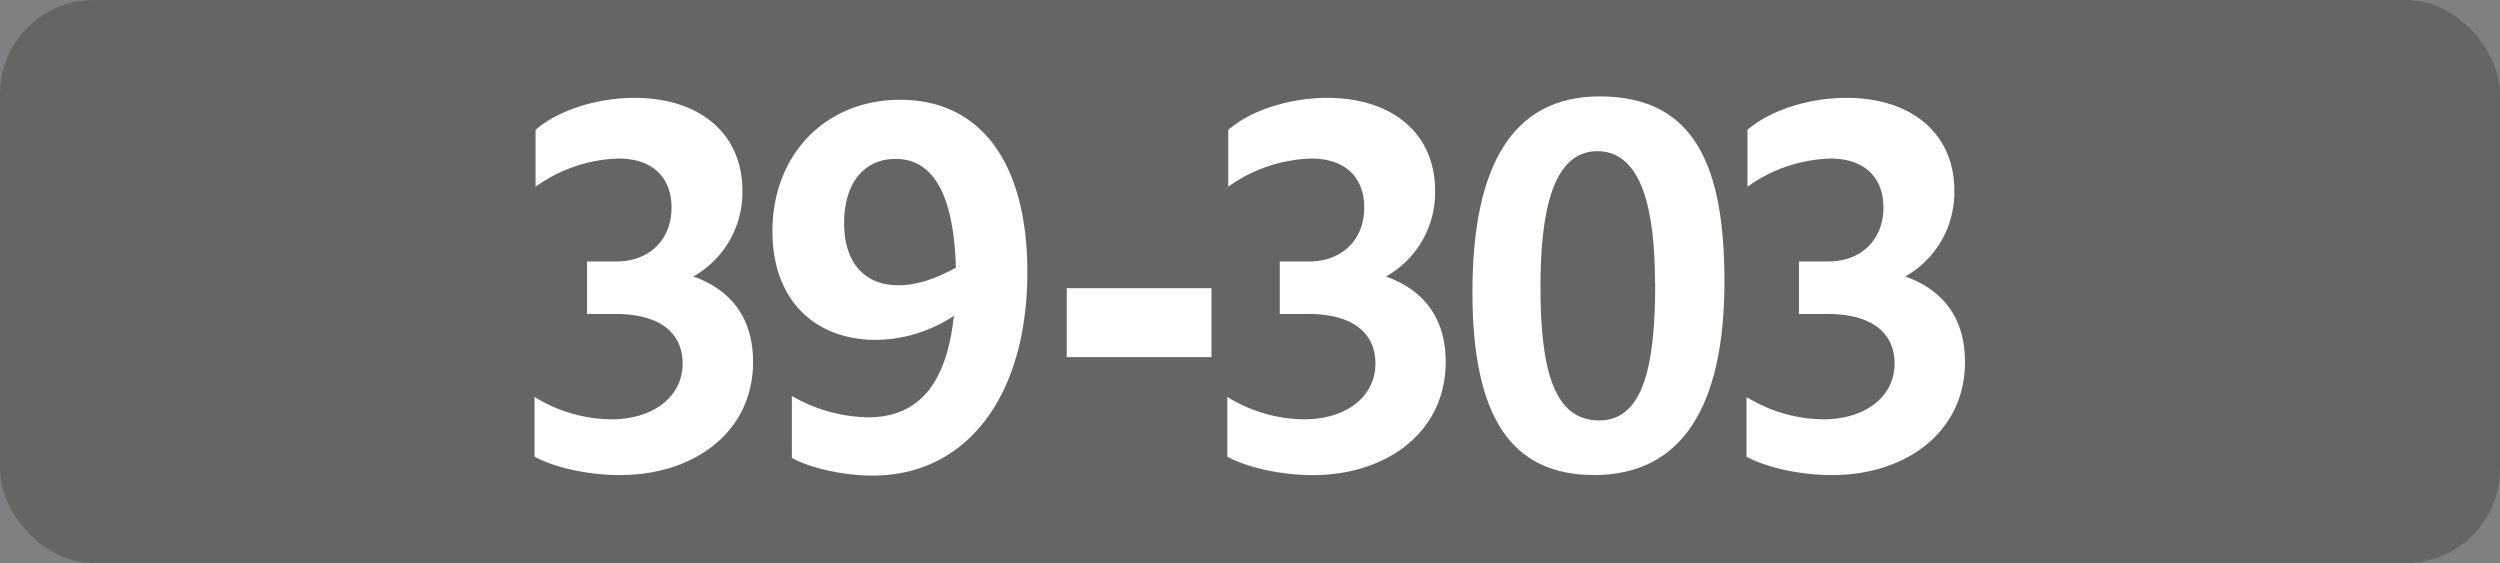
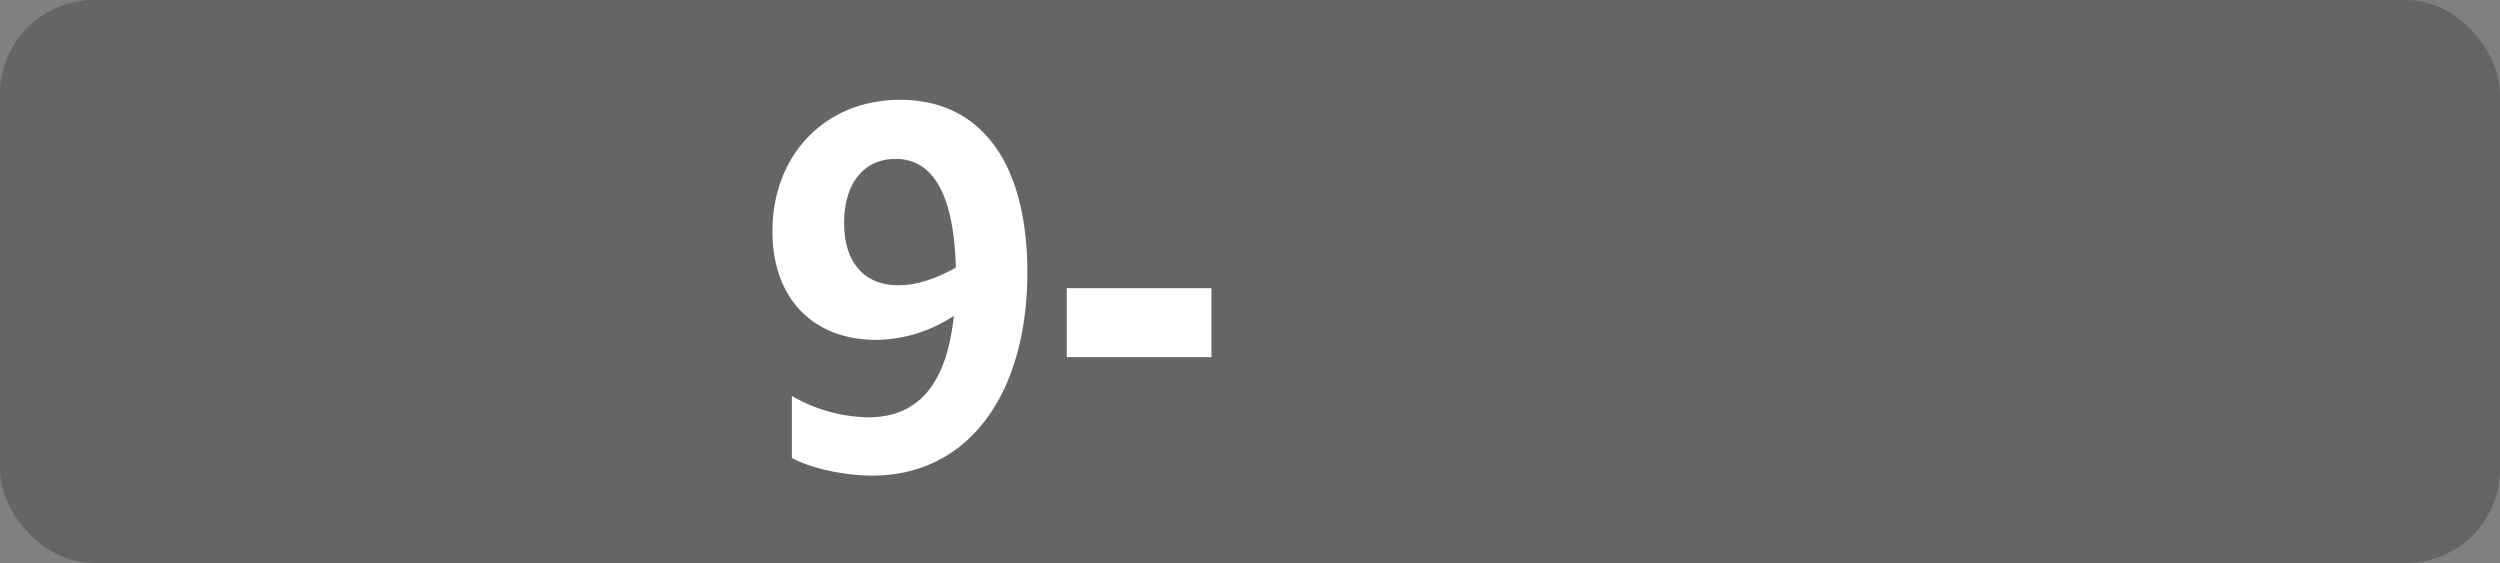
<svg xmlns="http://www.w3.org/2000/svg" id="Calque_1" data-name="Calque 1" viewBox="0 0 566.39 127.56">
  <rect x="0" y="0" width="566.39" height="127.56" fill="#808080" stroke="none" />
  <defs>
    <style>.cls-1{fill:#656563;}.cls-2{fill:#fff;}.cls-3{fill:none;stroke:#1d1d1b;stroke-miterlimit:10;stroke-width:0.1px;stroke-dasharray:1.2;}</style>
  </defs>
  <rect class="cls-1" width="566.39" height="127.56" rx="21.26" />
-   <path class="cls-2" d="M121.1,103.46V89.93A33.63,33.63,0,0,0,138.48,95c9.46,0,16.17-5.06,16.17-12.65,0-7-5.28-11.22-15.18-11.22H133V59.24h6.6c7.59,0,12.54-5,12.54-12.21,0-6.93-4.4-11.11-12-11.11a33.9,33.9,0,0,0-18.81,6.38V29.43c5-4.4,13.86-7.26,22.44-7.26,14.52,0,24.42,7.92,24.42,21a21.85,21.85,0,0,1-11.11,19.47c8.69,3.08,13.53,9.57,13.53,19.36,0,15.84-13.31,25.63-30.14,25.63C133.2,107.64,125.5,105.88,121.1,103.46Z" />
  <path class="cls-2" d="M196.63,94.55c11.33,0,17.82-7.37,19.47-23A32.48,32.48,0,0,1,198.5,77C184.31,77,175,67.71,175,52.42c0-17.38,12-29.81,28.93-29.81,18.37,0,28.82,14.41,28.82,39.05,0,27.83-13.53,46.09-35.09,46.09-6.38,0-14-1.65-18.26-4V89.71A35.86,35.86,0,0,0,196.63,94.55Zm6.93-29.92c4.07,0,8.36-1.43,13-4C216.1,44.39,211.59,36,202.9,36c-7.15,0-11.66,5.5-11.66,14.52S195.86,64.63,203.56,64.63Z" />
  <path class="cls-2" d="M241.68,65.29h32.78V80.91H241.68Z" />
-   <path class="cls-2" d="M278.06,103.46V89.93A33.63,33.63,0,0,0,295.44,95c9.46,0,16.17-5.06,16.17-12.65,0-7-5.28-11.22-15.18-11.22h-6.49V59.24h6.6c7.59,0,12.54-5,12.54-12.21,0-6.93-4.4-11.11-12-11.11a33.9,33.9,0,0,0-18.81,6.38V29.43c5-4.4,13.86-7.26,22.44-7.26,14.52,0,24.42,7.92,24.42,21A21.85,21.85,0,0,1,314,62.65c8.69,3.08,13.53,9.57,13.53,19.36,0,15.84-13.31,25.63-30.14,25.63C290.16,107.64,282.46,105.88,278.06,103.46Z" />
-   <path class="cls-2" d="M333.59,66.17c0-28.38,8.91-44.33,28.82-44.33,22.11,0,28.27,16.72,28.27,42,0,28.27-9.68,43.78-29.48,43.78C342.28,107.64,333.59,94.33,333.59,66.17Zm41.36-2c0-16.72-3-29.92-13.09-29.92C352,34.27,349,47.36,349,65c0,19.14,3.19,30.25,13.31,30.25S375,82.56,375,64.19Z" />
-   <path class="cls-2" d="M395.68,103.46V89.93A33.63,33.63,0,0,0,413.06,95c9.46,0,16.17-5.06,16.17-12.65,0-7-5.28-11.22-15.18-11.22h-6.49V59.24h6.6c7.59,0,12.54-5,12.54-12.21,0-6.93-4.4-11.11-12-11.11A33.9,33.9,0,0,0,395.9,42.3V29.43c5-4.4,13.86-7.26,22.44-7.26,14.52,0,24.42,7.92,24.42,21a21.85,21.85,0,0,1-11.11,19.47c8.69,3.08,13.53,9.57,13.53,19.36,0,15.84-13.31,25.63-30.14,25.63C407.78,107.64,400.08,105.88,395.68,103.46Z" />
-   <path class="cls-3" d="M51.1,36.85" />
  <path class="cls-3" d="M51.1,0" />
  <path class="cls-3" d="M51.1,36.85" />
  <path class="cls-3" d="M51.1,0" />
</svg>